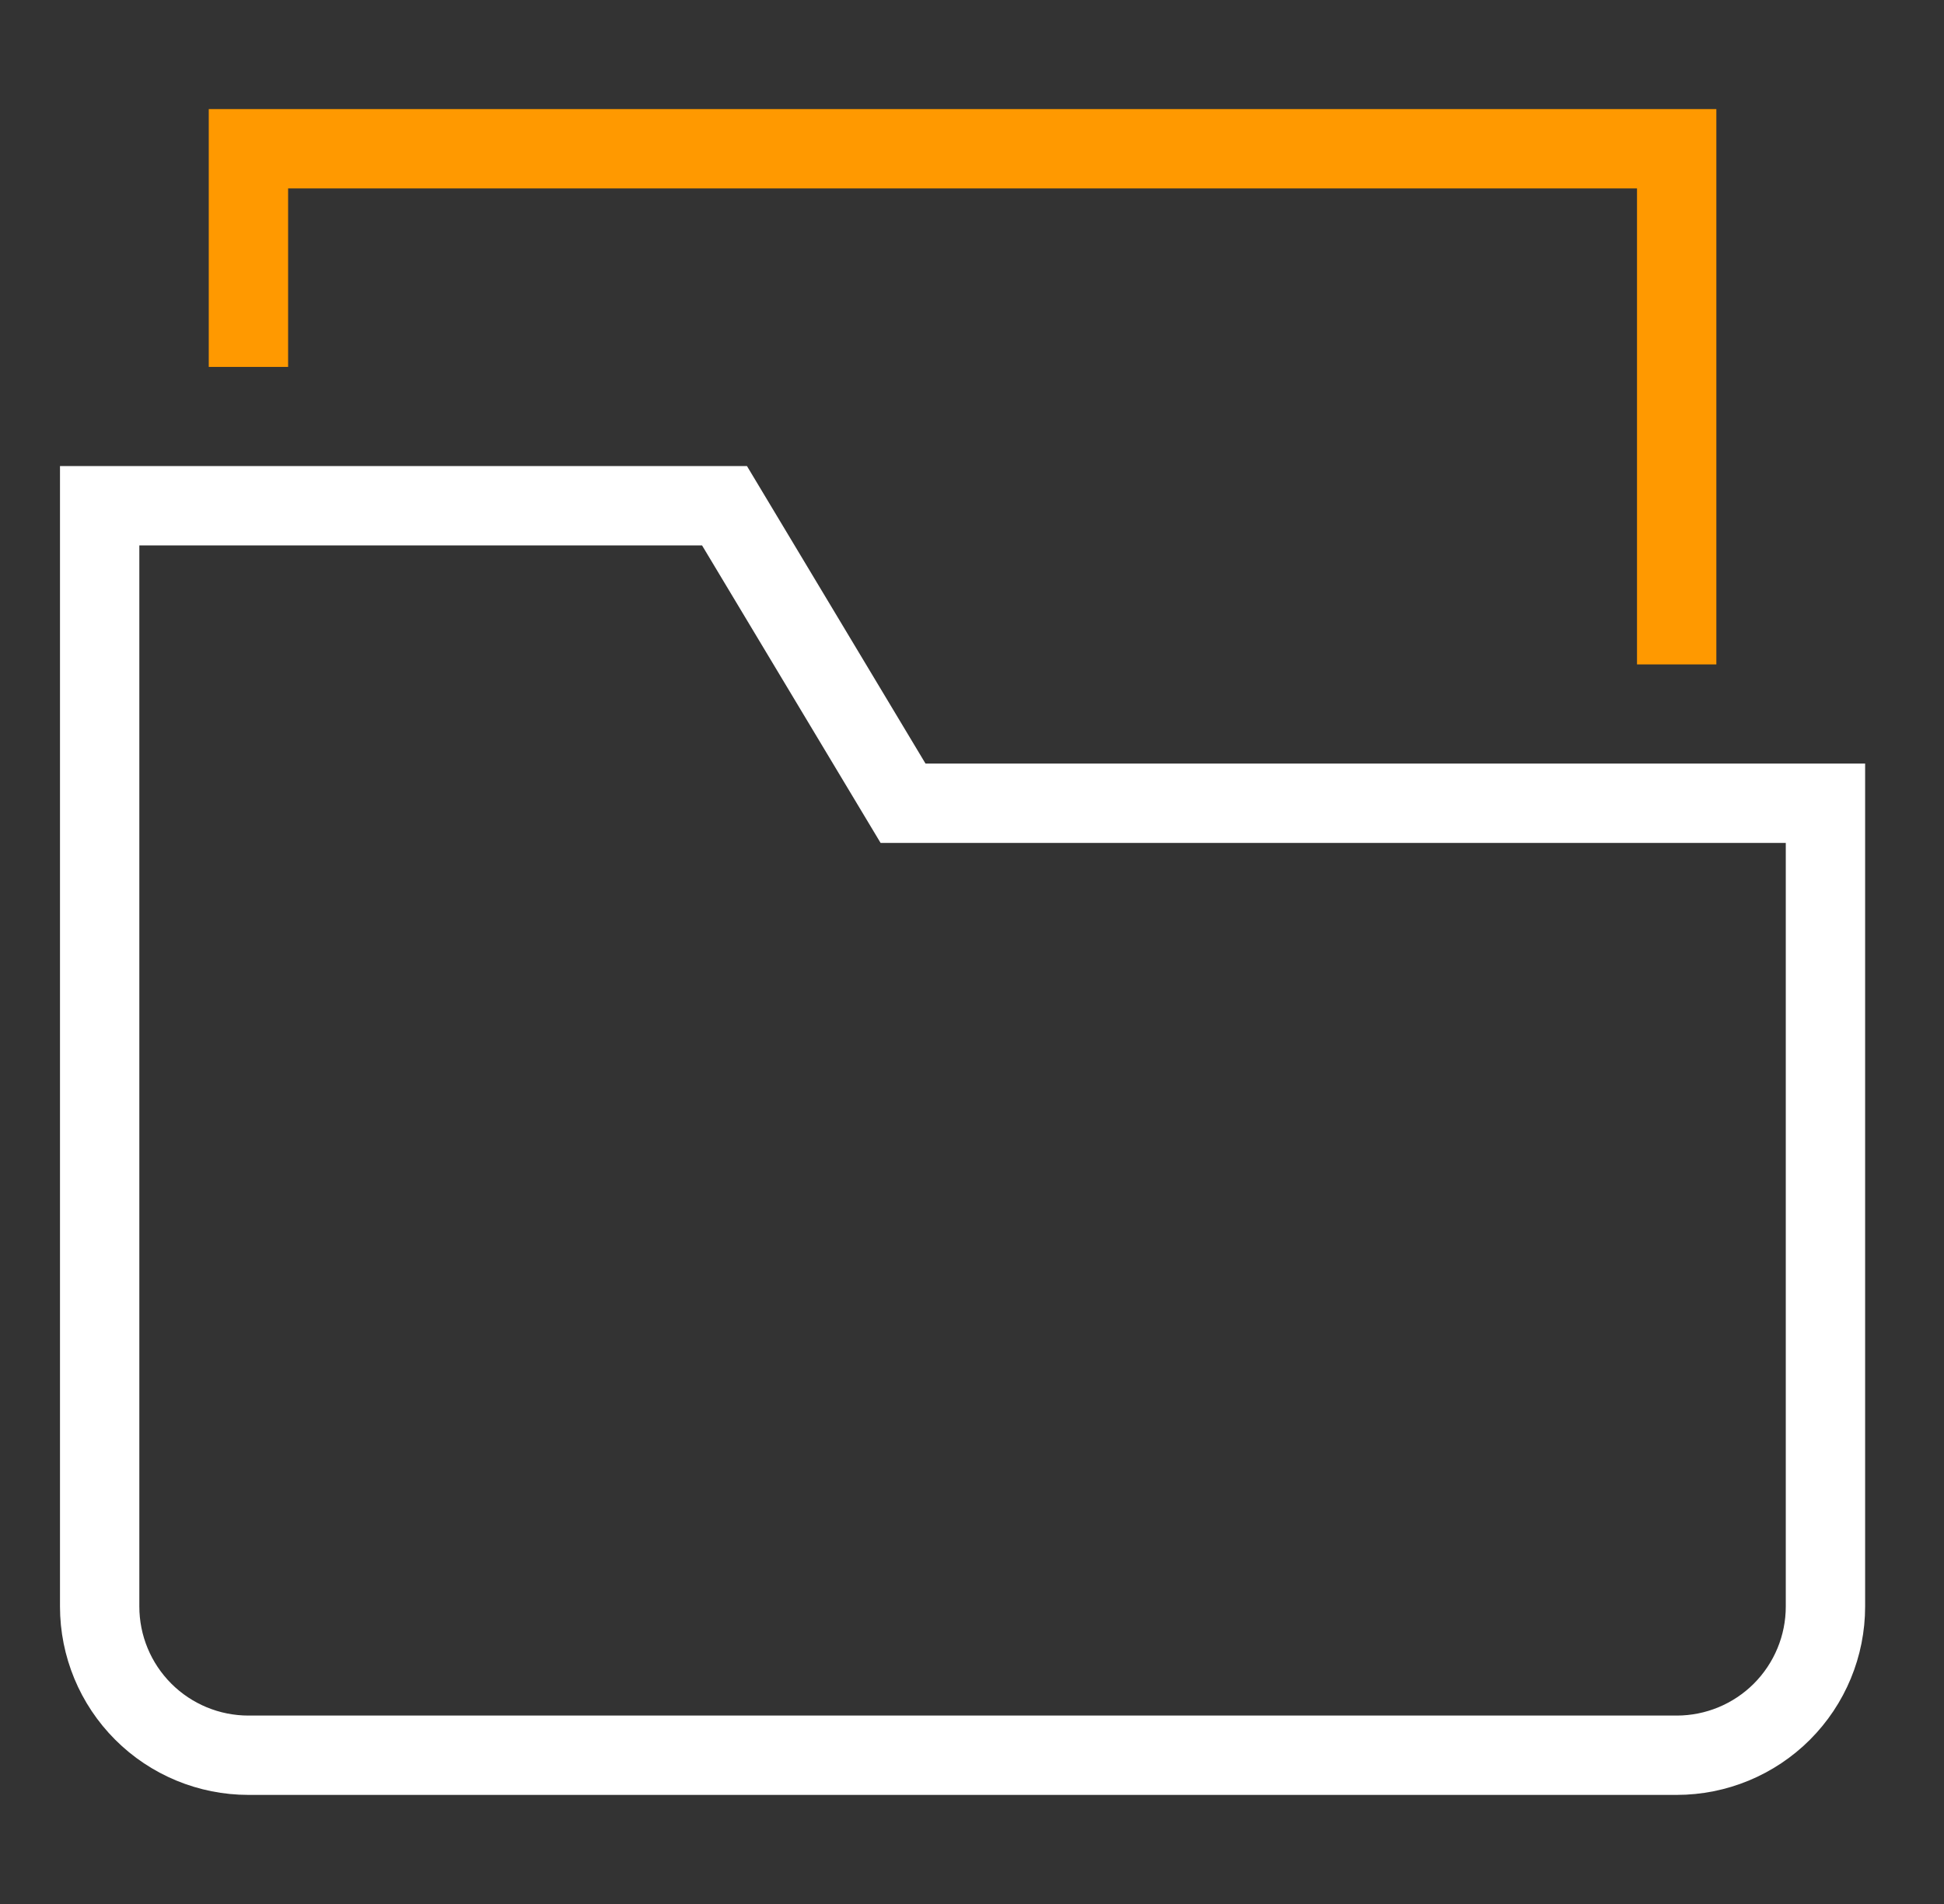
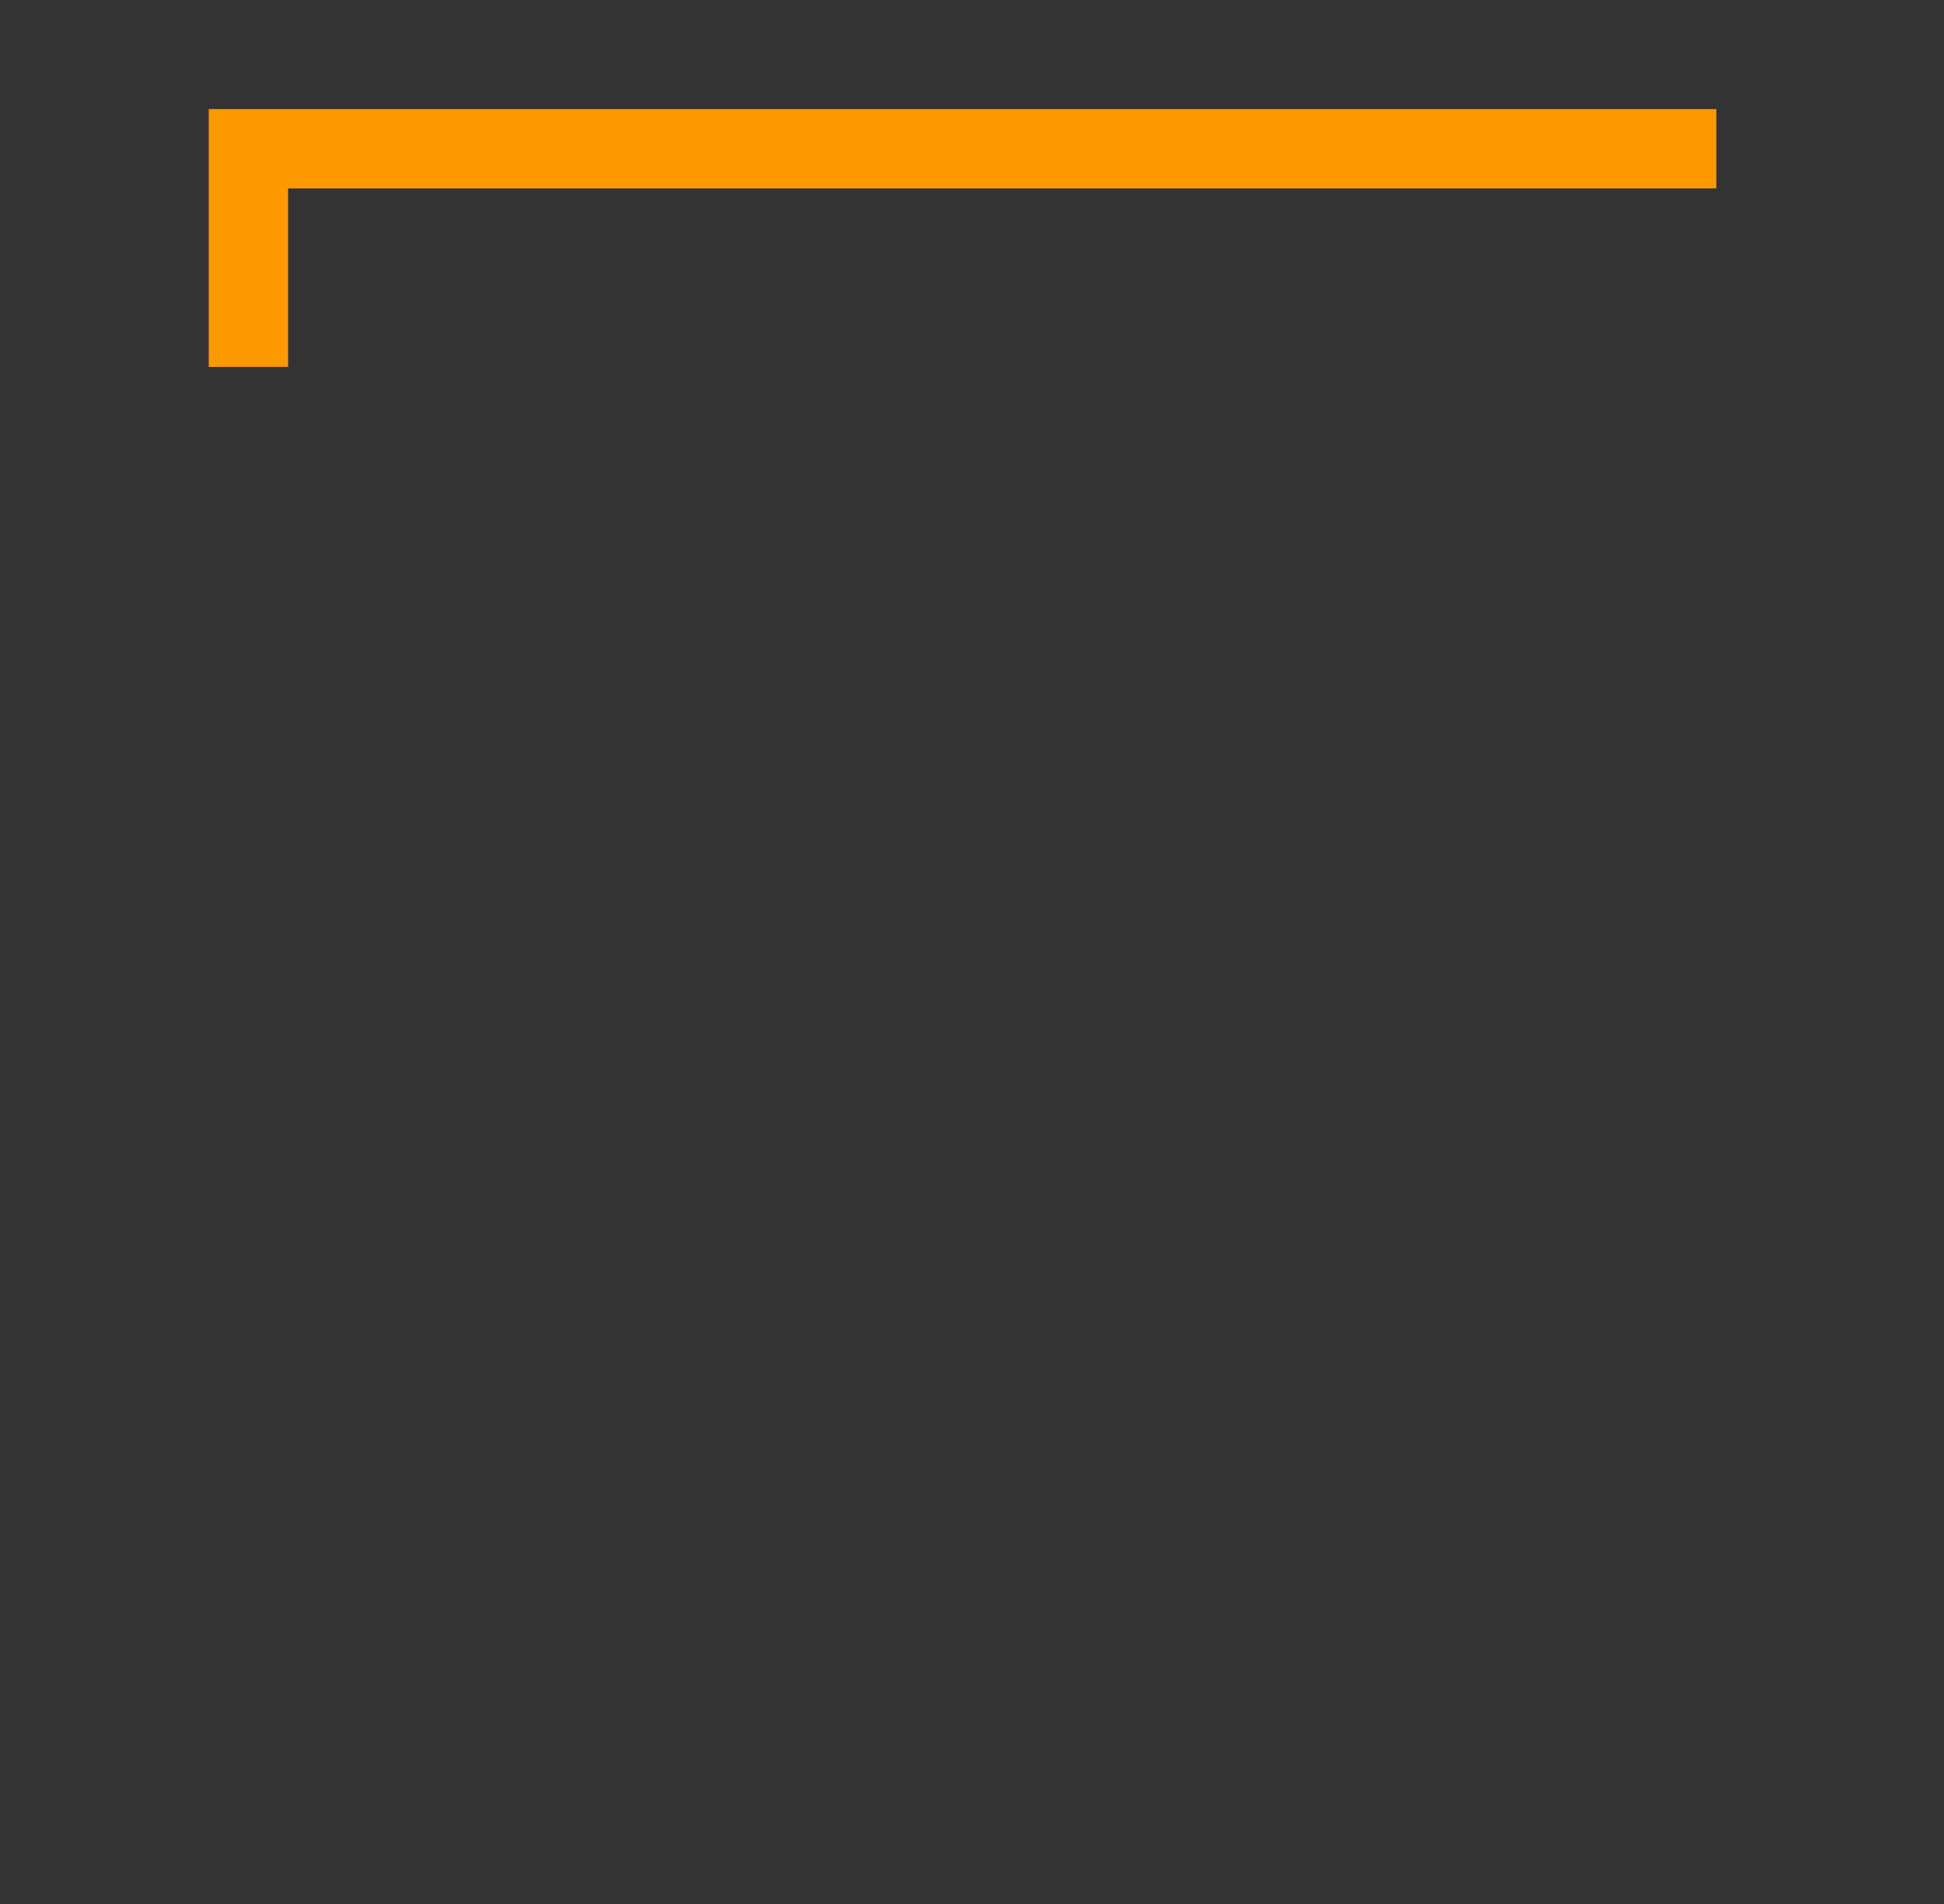
<svg xmlns="http://www.w3.org/2000/svg" width="49" height="48" viewBox="0 0 49 48" fill="none">
  <rect x="0" y="0" width="49" height="48" fill="#333333" stroke="none" />
-   <path d="M42.262 44.25H6.262C5.268 44.25 4.314 43.855 3.611 43.152C2.907 42.448 2.512 41.495 2.512 40.5V12.75H18.262L22.762 20.25H46.012V40.5C46.012 41.495 45.617 42.448 44.914 43.152C44.211 43.855 43.257 44.25 42.262 44.25Z" stroke="white" stroke-width="2" stroke-miterlimit="10" stroke-linecap="square" />
-   <path d="M6.262 8.25V3.75H42.262V15.75" stroke="#FF9900" stroke-width="2" stroke-miterlimit="10" stroke-linecap="square" />
+   <path d="M6.262 8.25V3.75H42.262" stroke="#FF9900" stroke-width="2" stroke-miterlimit="10" stroke-linecap="square" />
</svg>